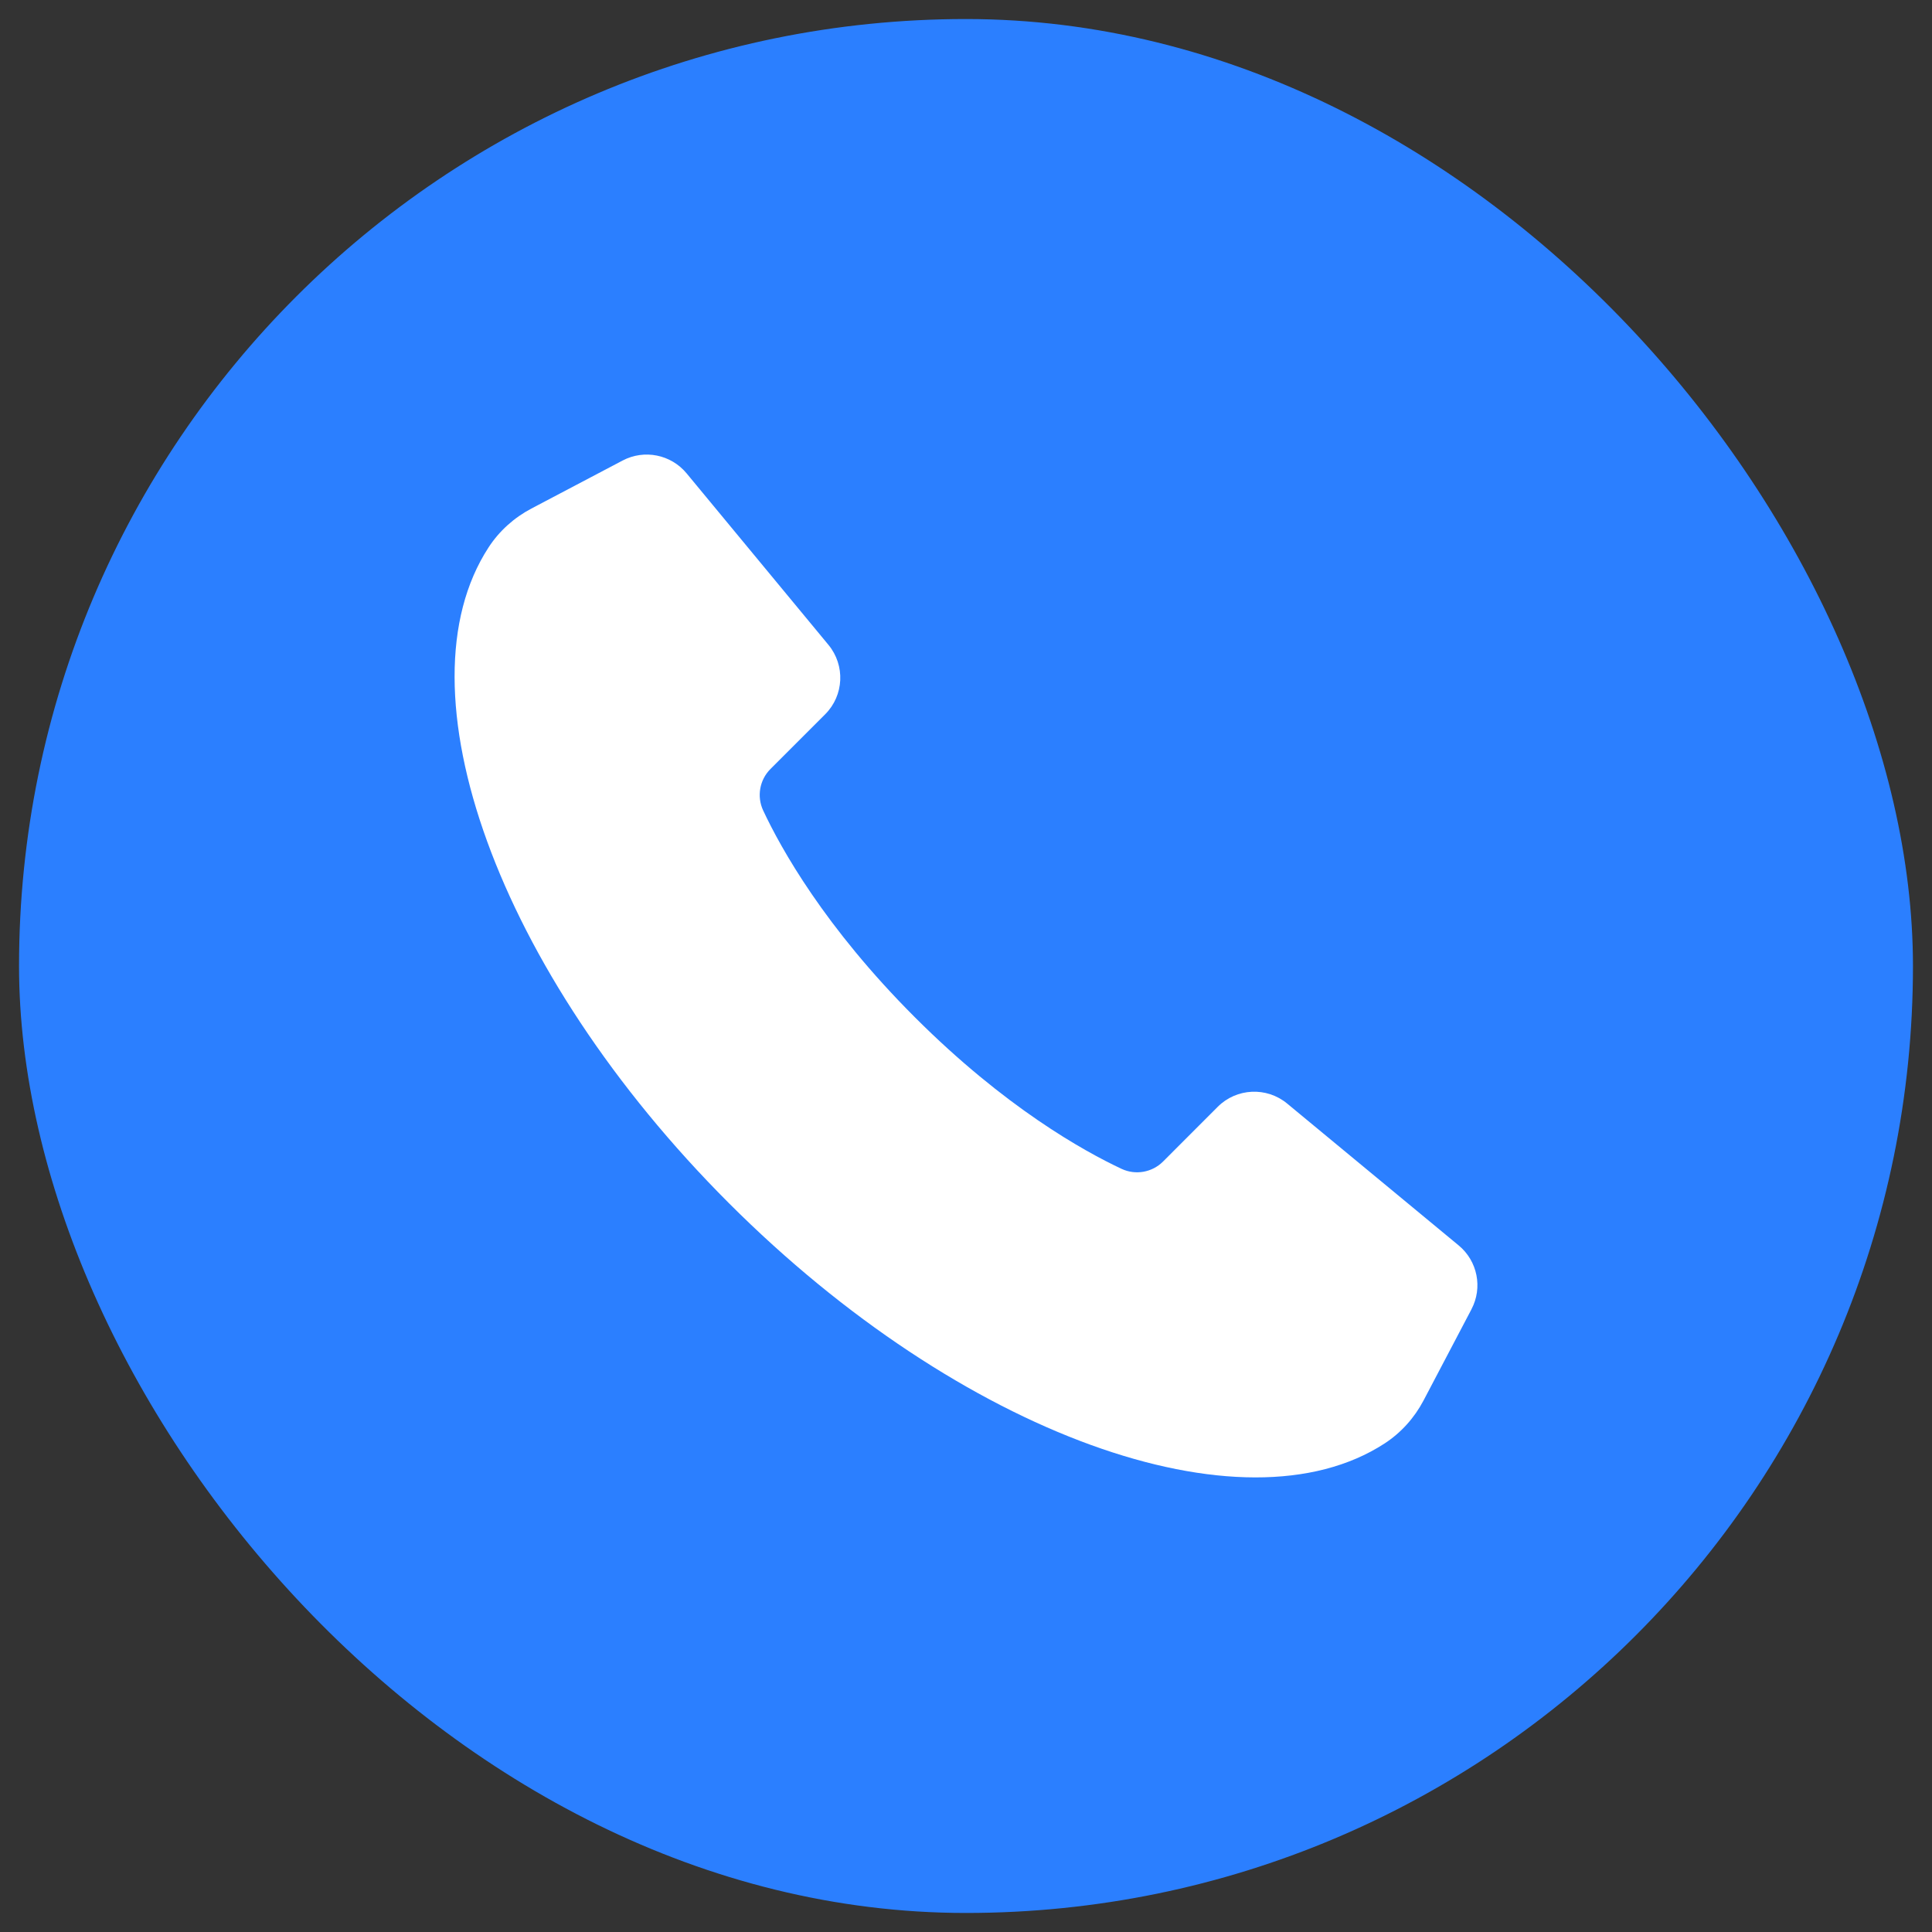
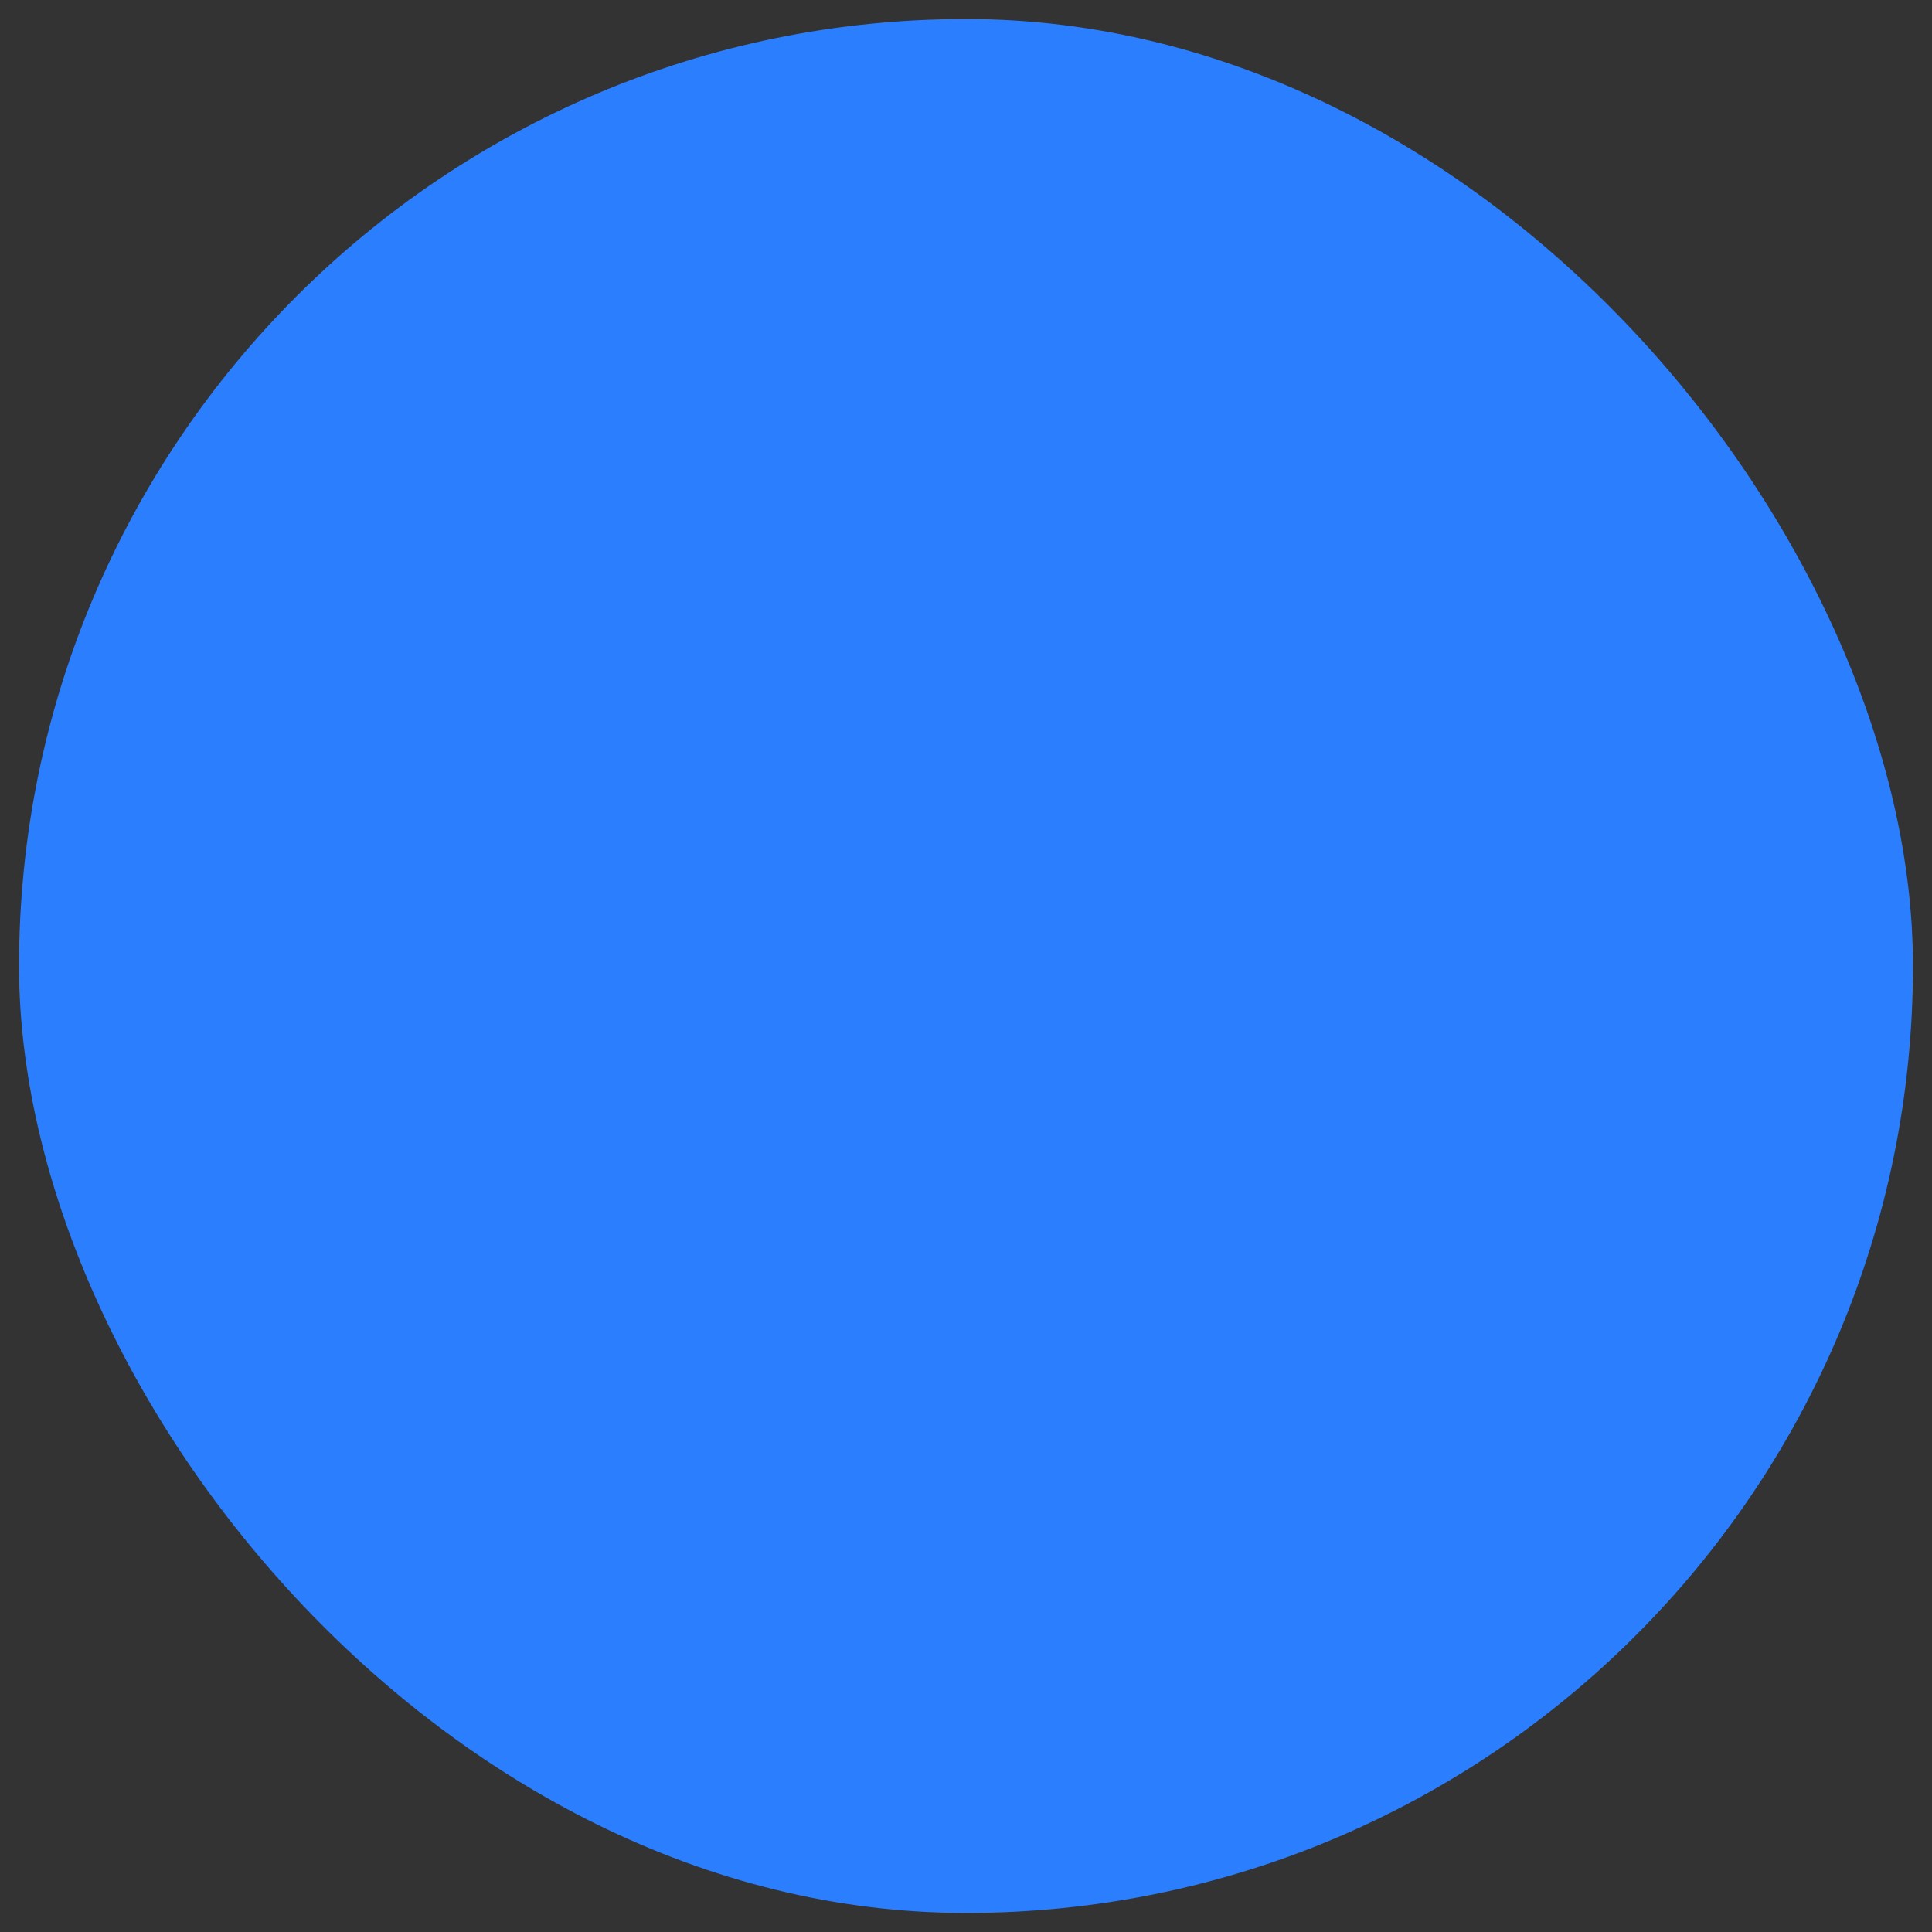
<svg xmlns="http://www.w3.org/2000/svg" width="34" height="34" viewBox="0 0 34 34" fill="none">
  <rect x="0" y="0" width="34" height="34" fill="#333333" stroke="none" />
  <rect x="0.335" y="0.335" width="33.33" height="33.33" rx="16.665" fill="#2B7FFF" />
-   <path d="M25.895 23.042L25.051 24.648C24.89 24.953 24.655 25.215 24.366 25.403C21.875 27.023 16.912 25.258 12.827 21.173C8.742 17.088 6.977 12.125 8.597 9.635C8.785 9.345 9.047 9.11 9.353 8.949L10.958 8.104C11.339 7.904 11.807 7.998 12.082 8.329L14.579 11.348C14.878 11.71 14.853 12.239 14.522 12.57L13.559 13.533C13.367 13.725 13.316 14.016 13.43 14.262C13.742 14.929 14.512 16.314 16.099 17.901C17.686 19.488 19.071 20.257 19.738 20.57C19.984 20.685 20.275 20.633 20.467 20.442L21.43 19.478C21.761 19.147 22.291 19.122 22.652 19.421L25.671 21.918C26.002 22.192 26.096 22.661 25.895 23.041V23.042Z" fill="white" />
</svg>